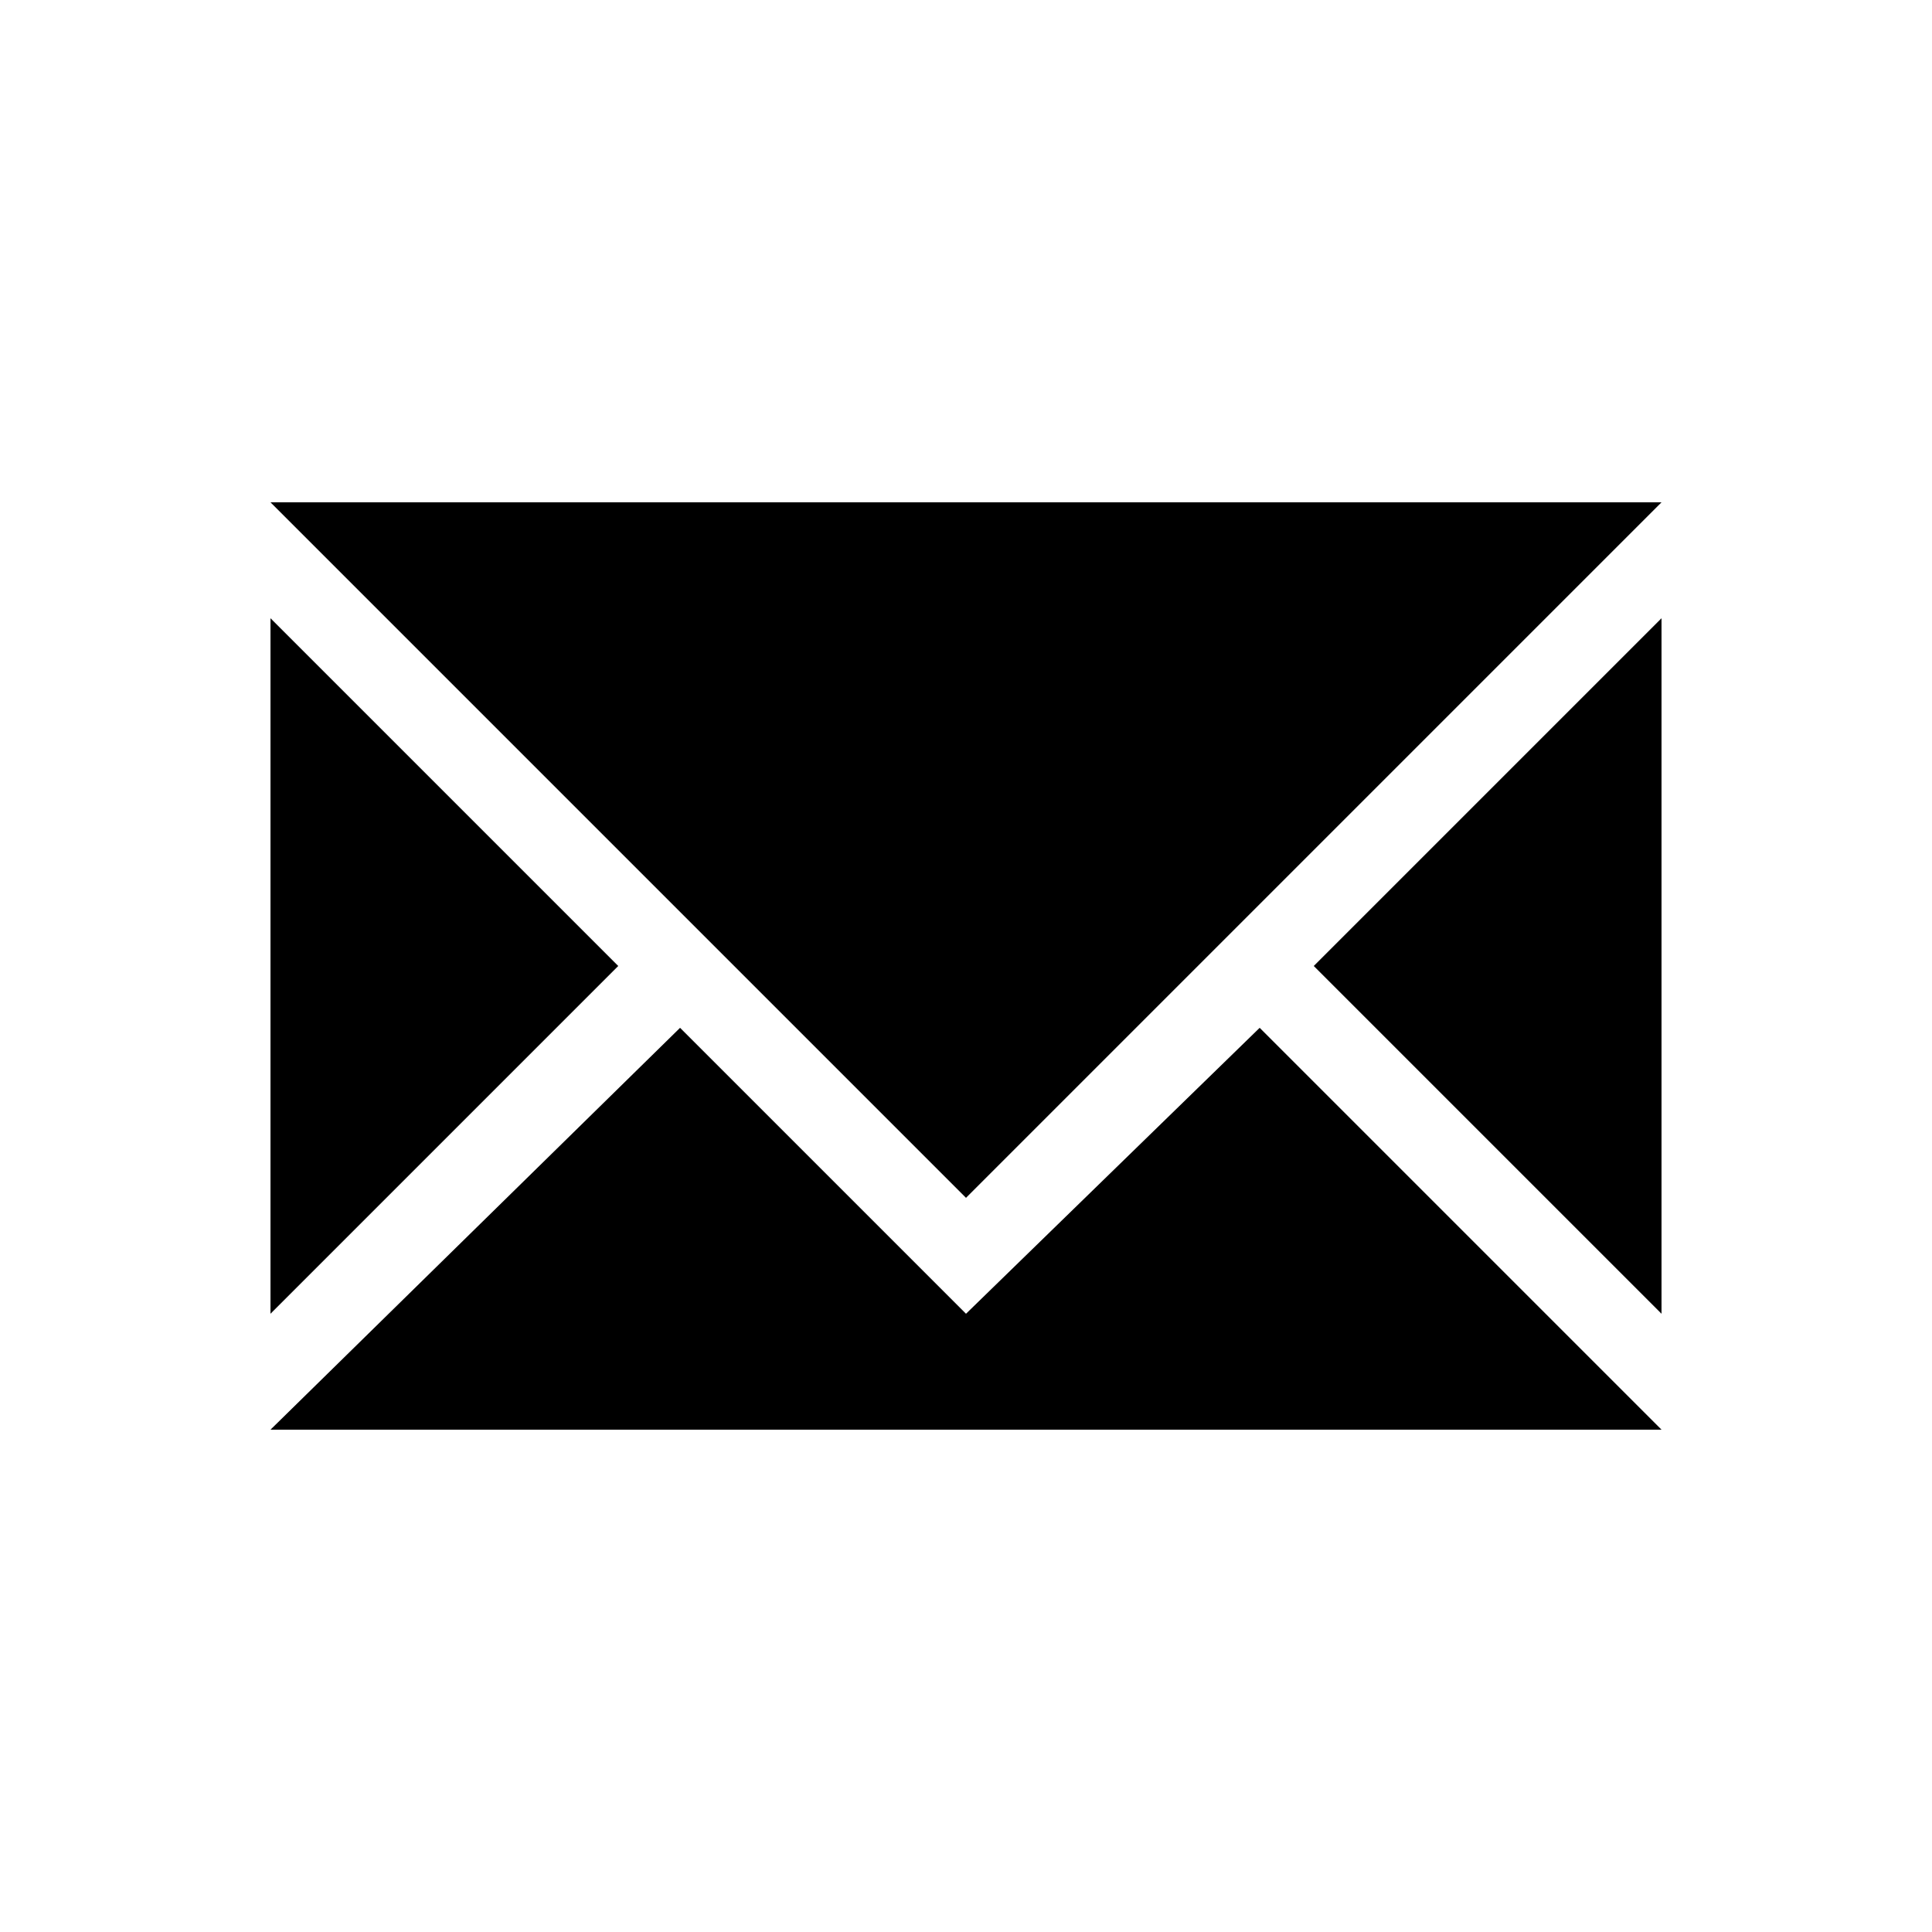
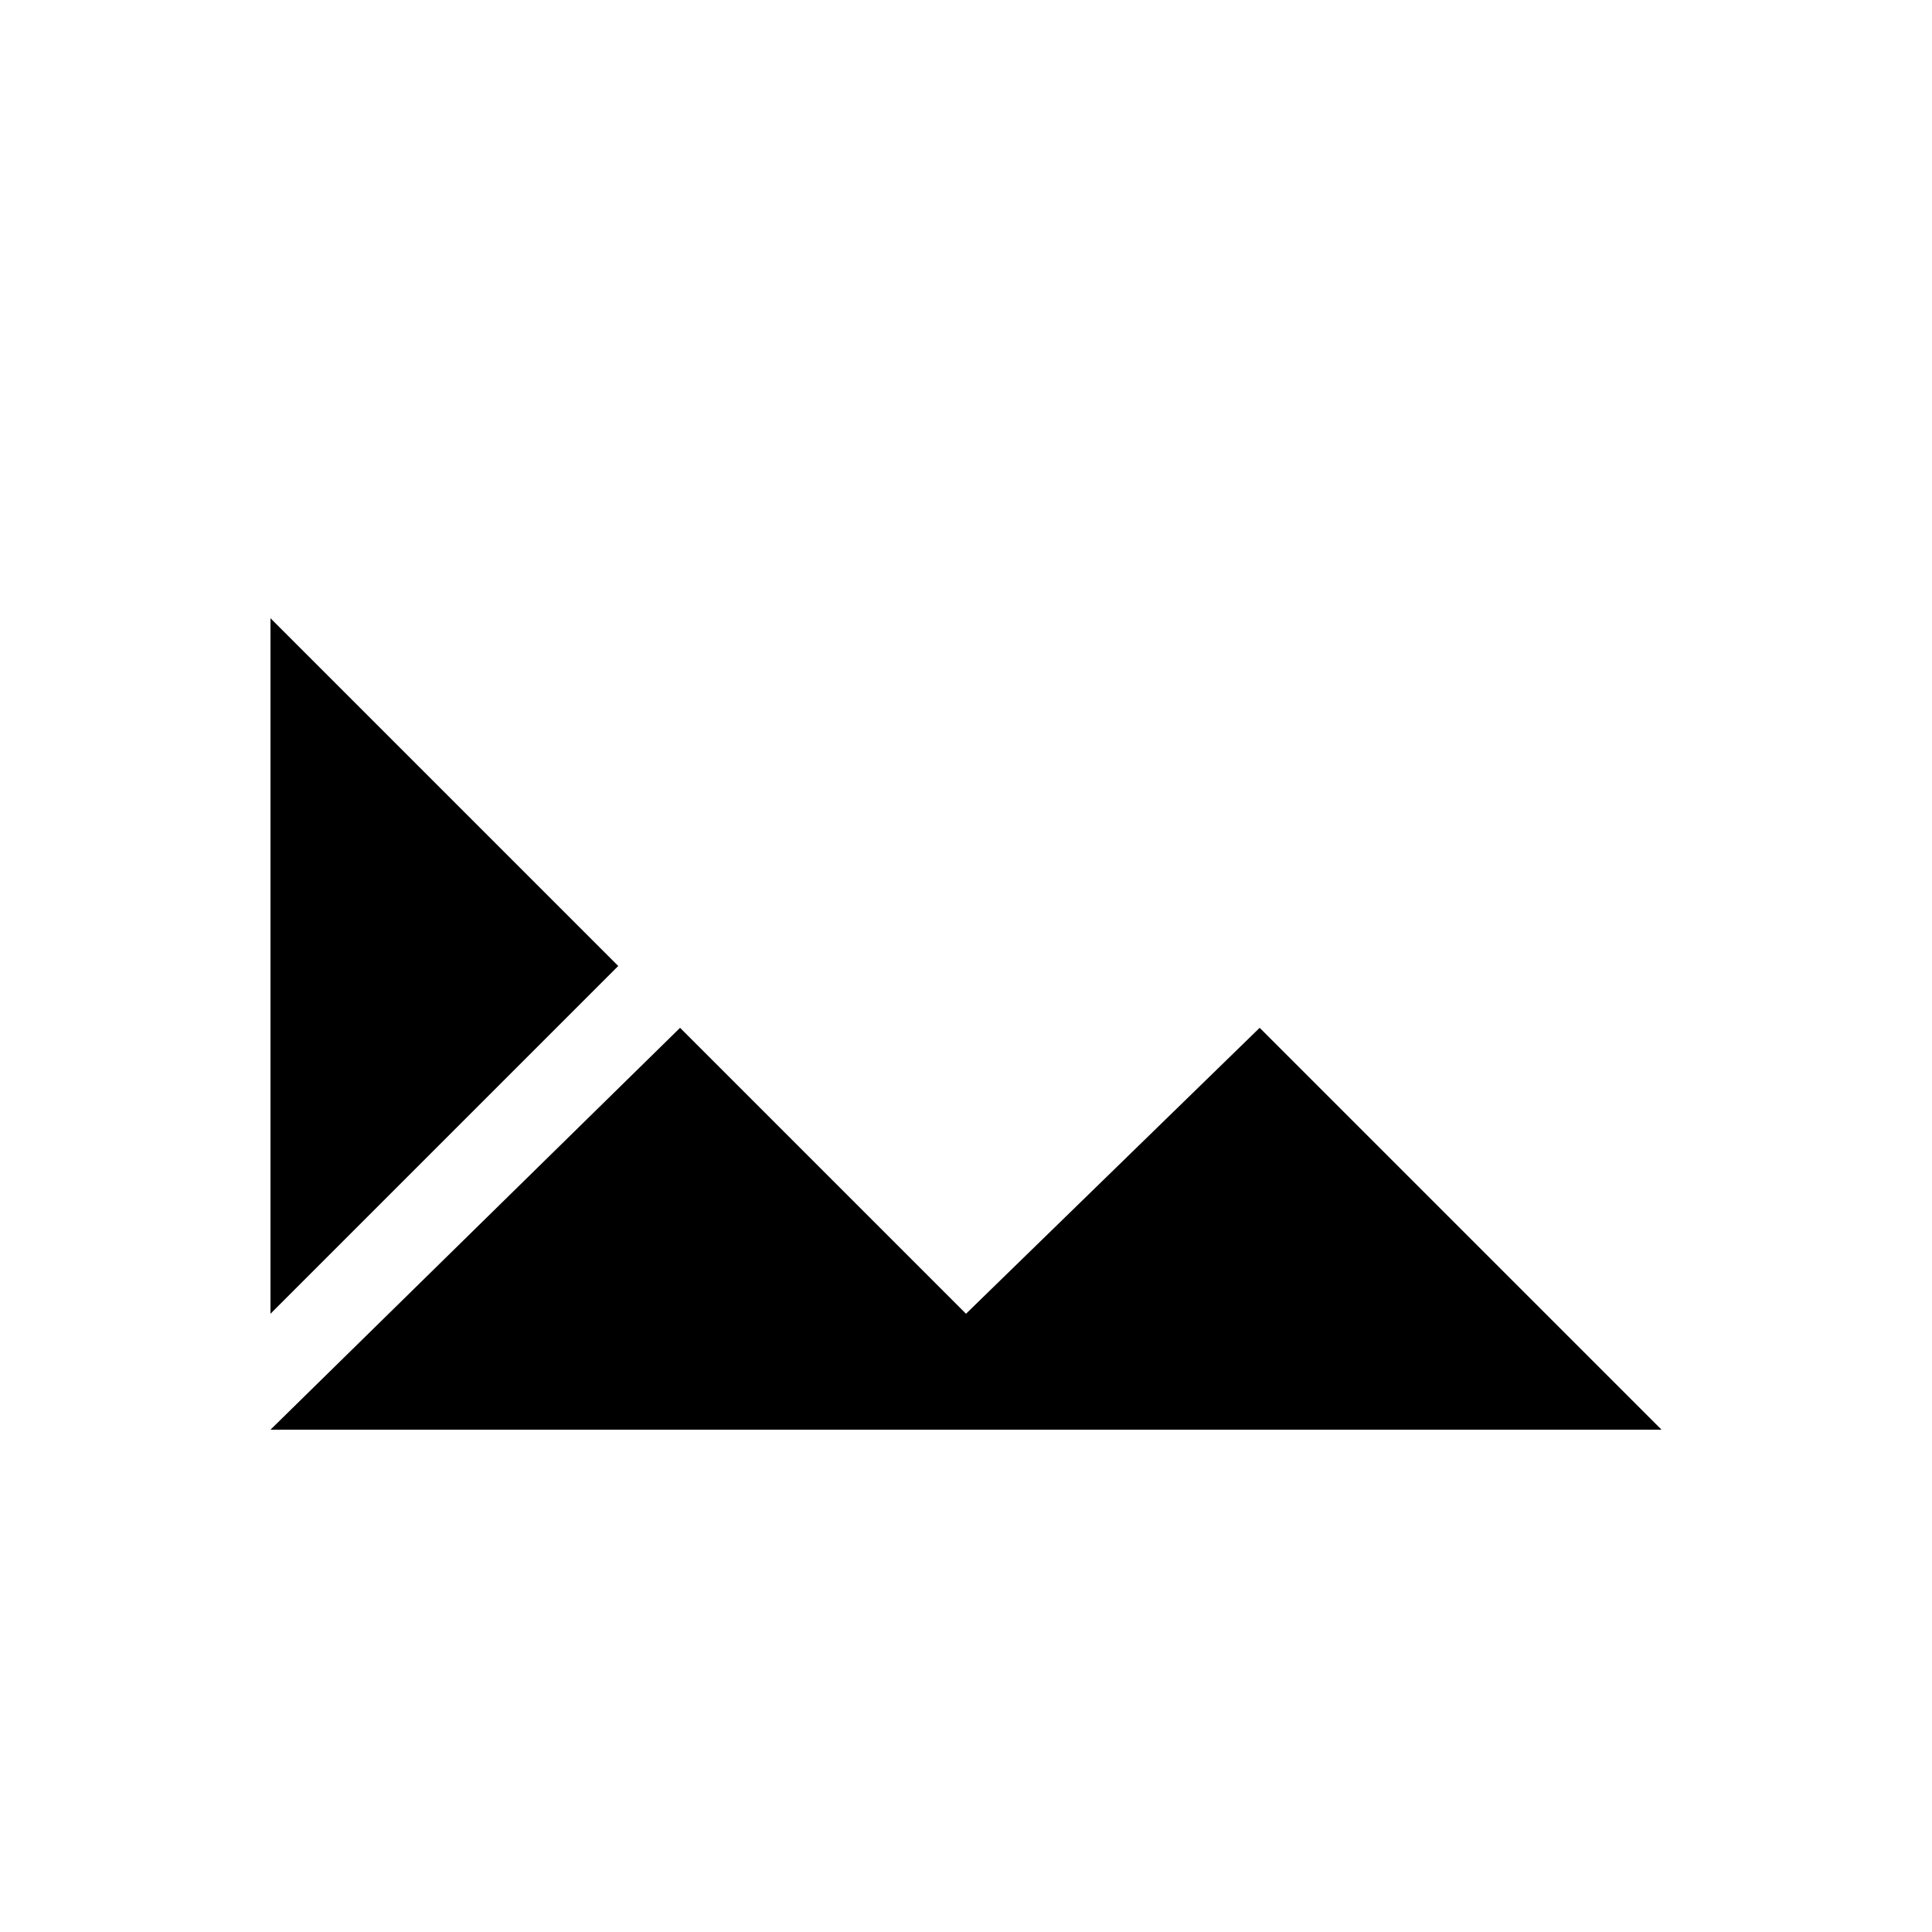
<svg xmlns="http://www.w3.org/2000/svg" version="1.1" x="0px" y="0px" width="25px" height="25px" viewBox="0 0 25 25" enable-background="new 0 0 25 25" xml:space="preserve">
  <polygon points="3.5,8 3.5,17 8,12.5  " />
-   <polygon points="21.5,17 21.5,8 17,12.5  " />
-   <polygon points="21.5,6.5 3.5,6.5 12.5,15.5  " />
  <polygon points="16.3,13.3 12.5,17 8.8,13.3 3.5,18.5 21.5,18.5  " />
</svg>